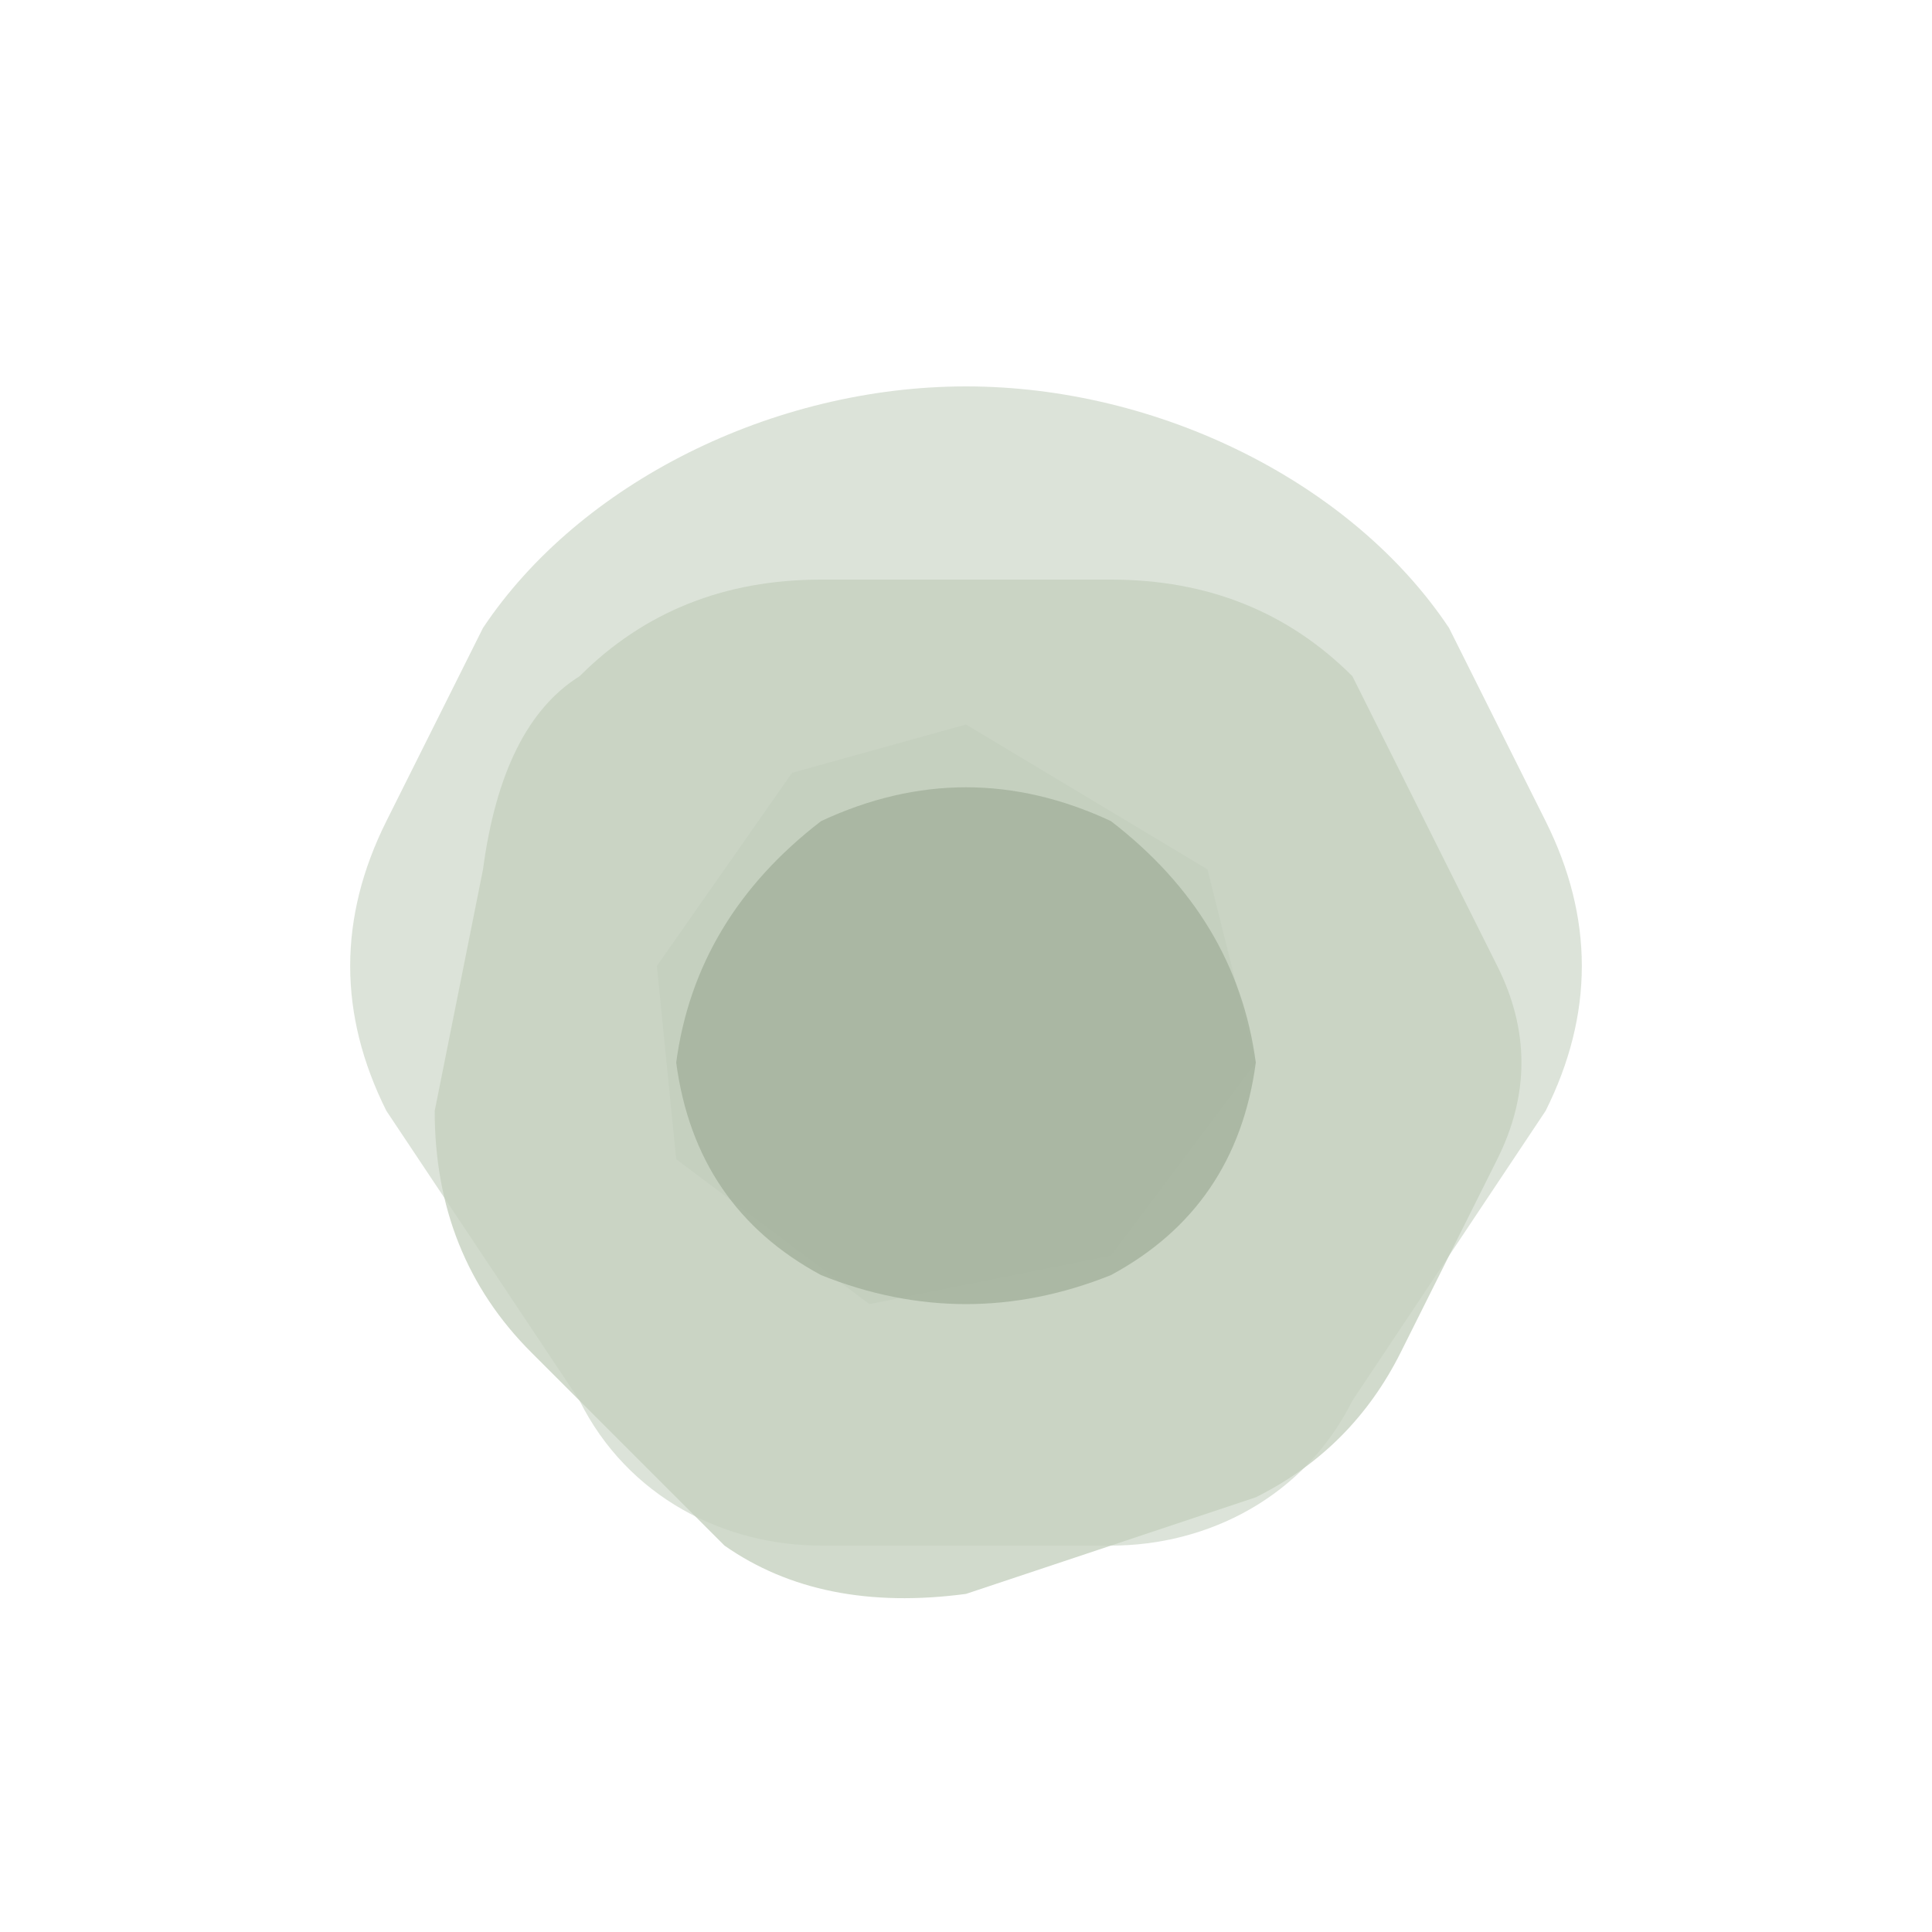
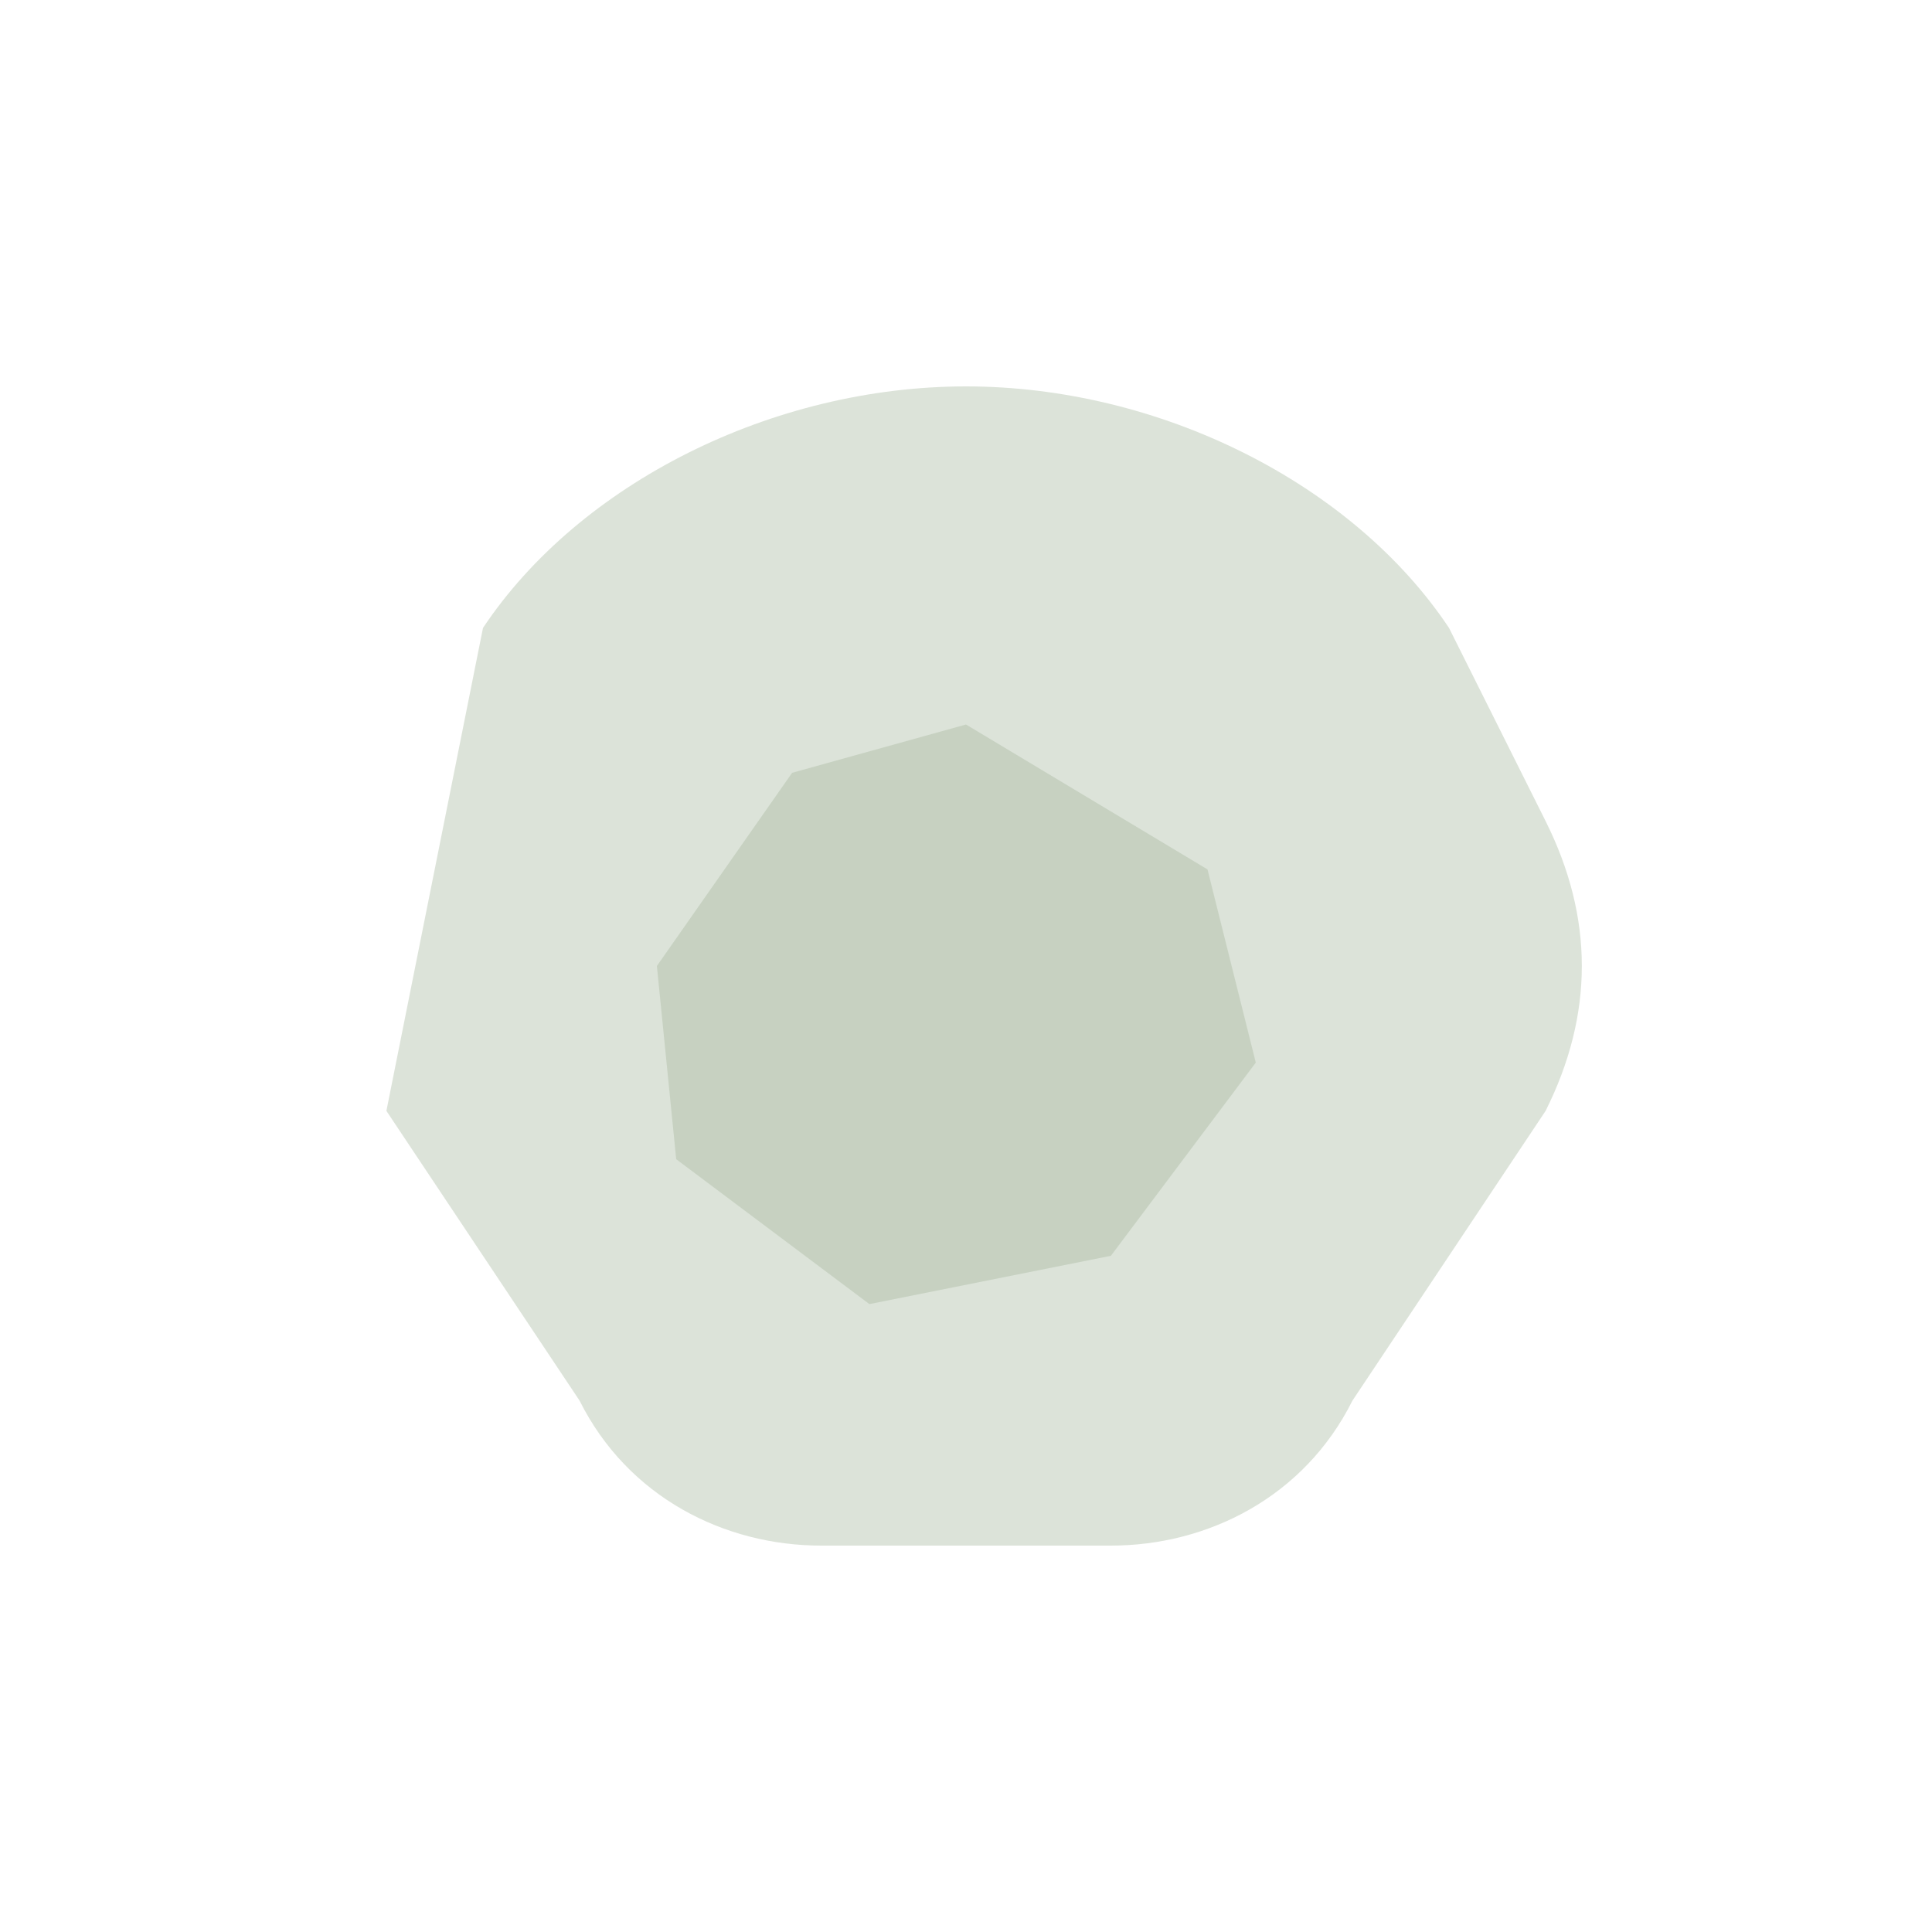
<svg xmlns="http://www.w3.org/2000/svg" viewBox="0 0 200 200">
  <defs>
    <linearGradient id="grad1" x1="0%" y1="0%" x2="100%" y2="100%">
      <stop offset="0%" style="stop-color:rgb(197,208,191);stop-opacity:1" />
      <stop offset="100%" style="stop-color:rgb(159,173,152);stop-opacity:1" />
    </linearGradient>
  </defs>
-   <path d="M 100 40 C 120 40 140 50 150 65 L 160 85 C 165 95 165 105 160 115 L 140 145 C 135 155 125 160 115 160 L 85 160 C 75 160 65 155 60 145 L 40 115 C 35 105 35 95 40 85 L 50 65 C 60 50 80 40 100 40 Z" fill="rgb(197,208,191)" opacity="0.6" />
-   <path d="M 60 70 Q 70 60 85 60 L 115 60 Q 130 60 140 70 L 155 100 Q 160 110 155 120 L 145 140 Q 140 150 130 155 L 100 165 Q 85 167 75 160 L 55 140 Q 45 130 45 115 L 50 90 Q 52 75 60 70 Z" fill="rgb(197,208,191)" opacity="0.8" />
+   <path d="M 100 40 C 120 40 140 50 150 65 L 160 85 C 165 95 165 105 160 115 L 140 145 C 135 155 125 160 115 160 L 85 160 C 75 160 65 155 60 145 L 40 115 L 50 65 C 60 50 80 40 100 40 Z" fill="rgb(197,208,191)" opacity="0.6" />
  <path d="M 100 50 C 115 50 128 58 135 70 L 145 95 C 148 105 145 115 138 123 L 120 145 C 113 152 103 155 93 152 L 70 145 C 60 141 53 132 52 121 L 50 95 C 50 83 56 72 66 65 L 80 55 C 86 51 93 50 100 50 Z" fill="url(grad1)" opacity="1" />
  <path d="M 100 75 L 125 90 L 130 110 L 115 130 L 90 135 L 70 120 L 68 100 L 82 80 Z" fill="rgb(197,208,191)" opacity="0.9" />
-   <path d="M 85 85 Q 100 78 115 85 Q 128 95 130 110 Q 128 125 115 132 Q 100 138 85 132 Q 72 125 70 110 Q 72 95 85 85 Z" fill="rgb(159,173,152)" opacity="0.7" />
</svg>